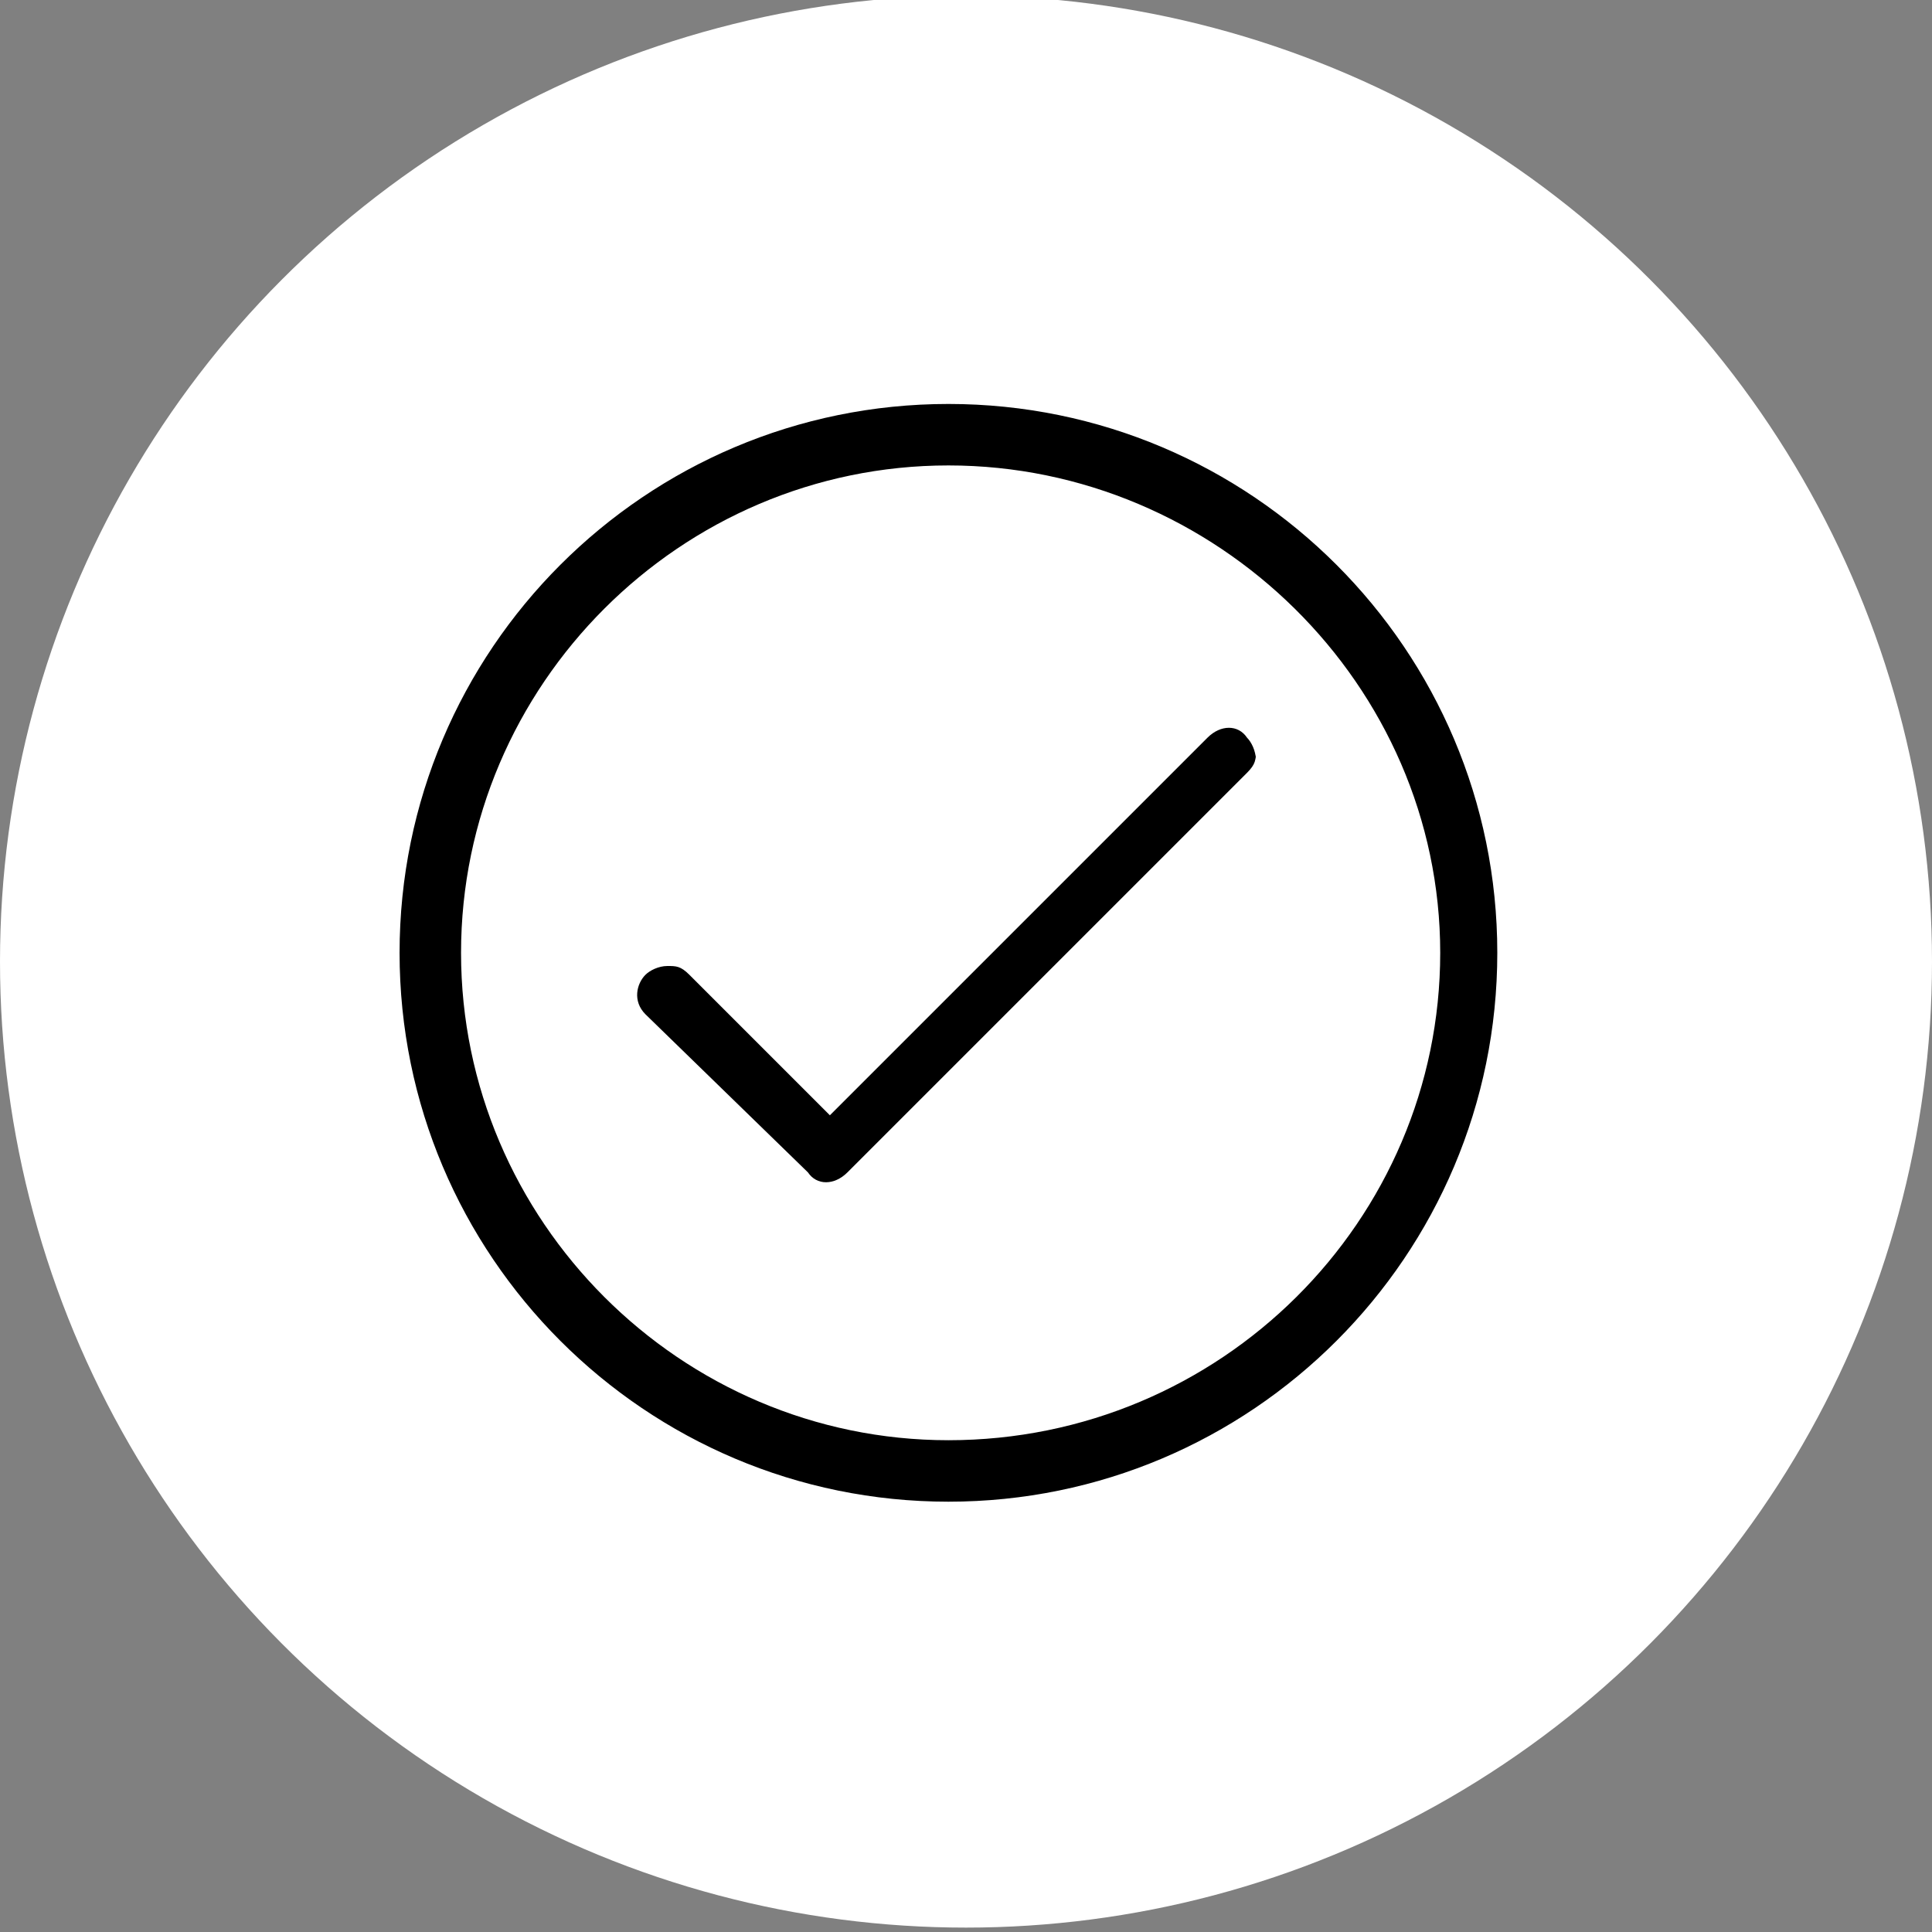
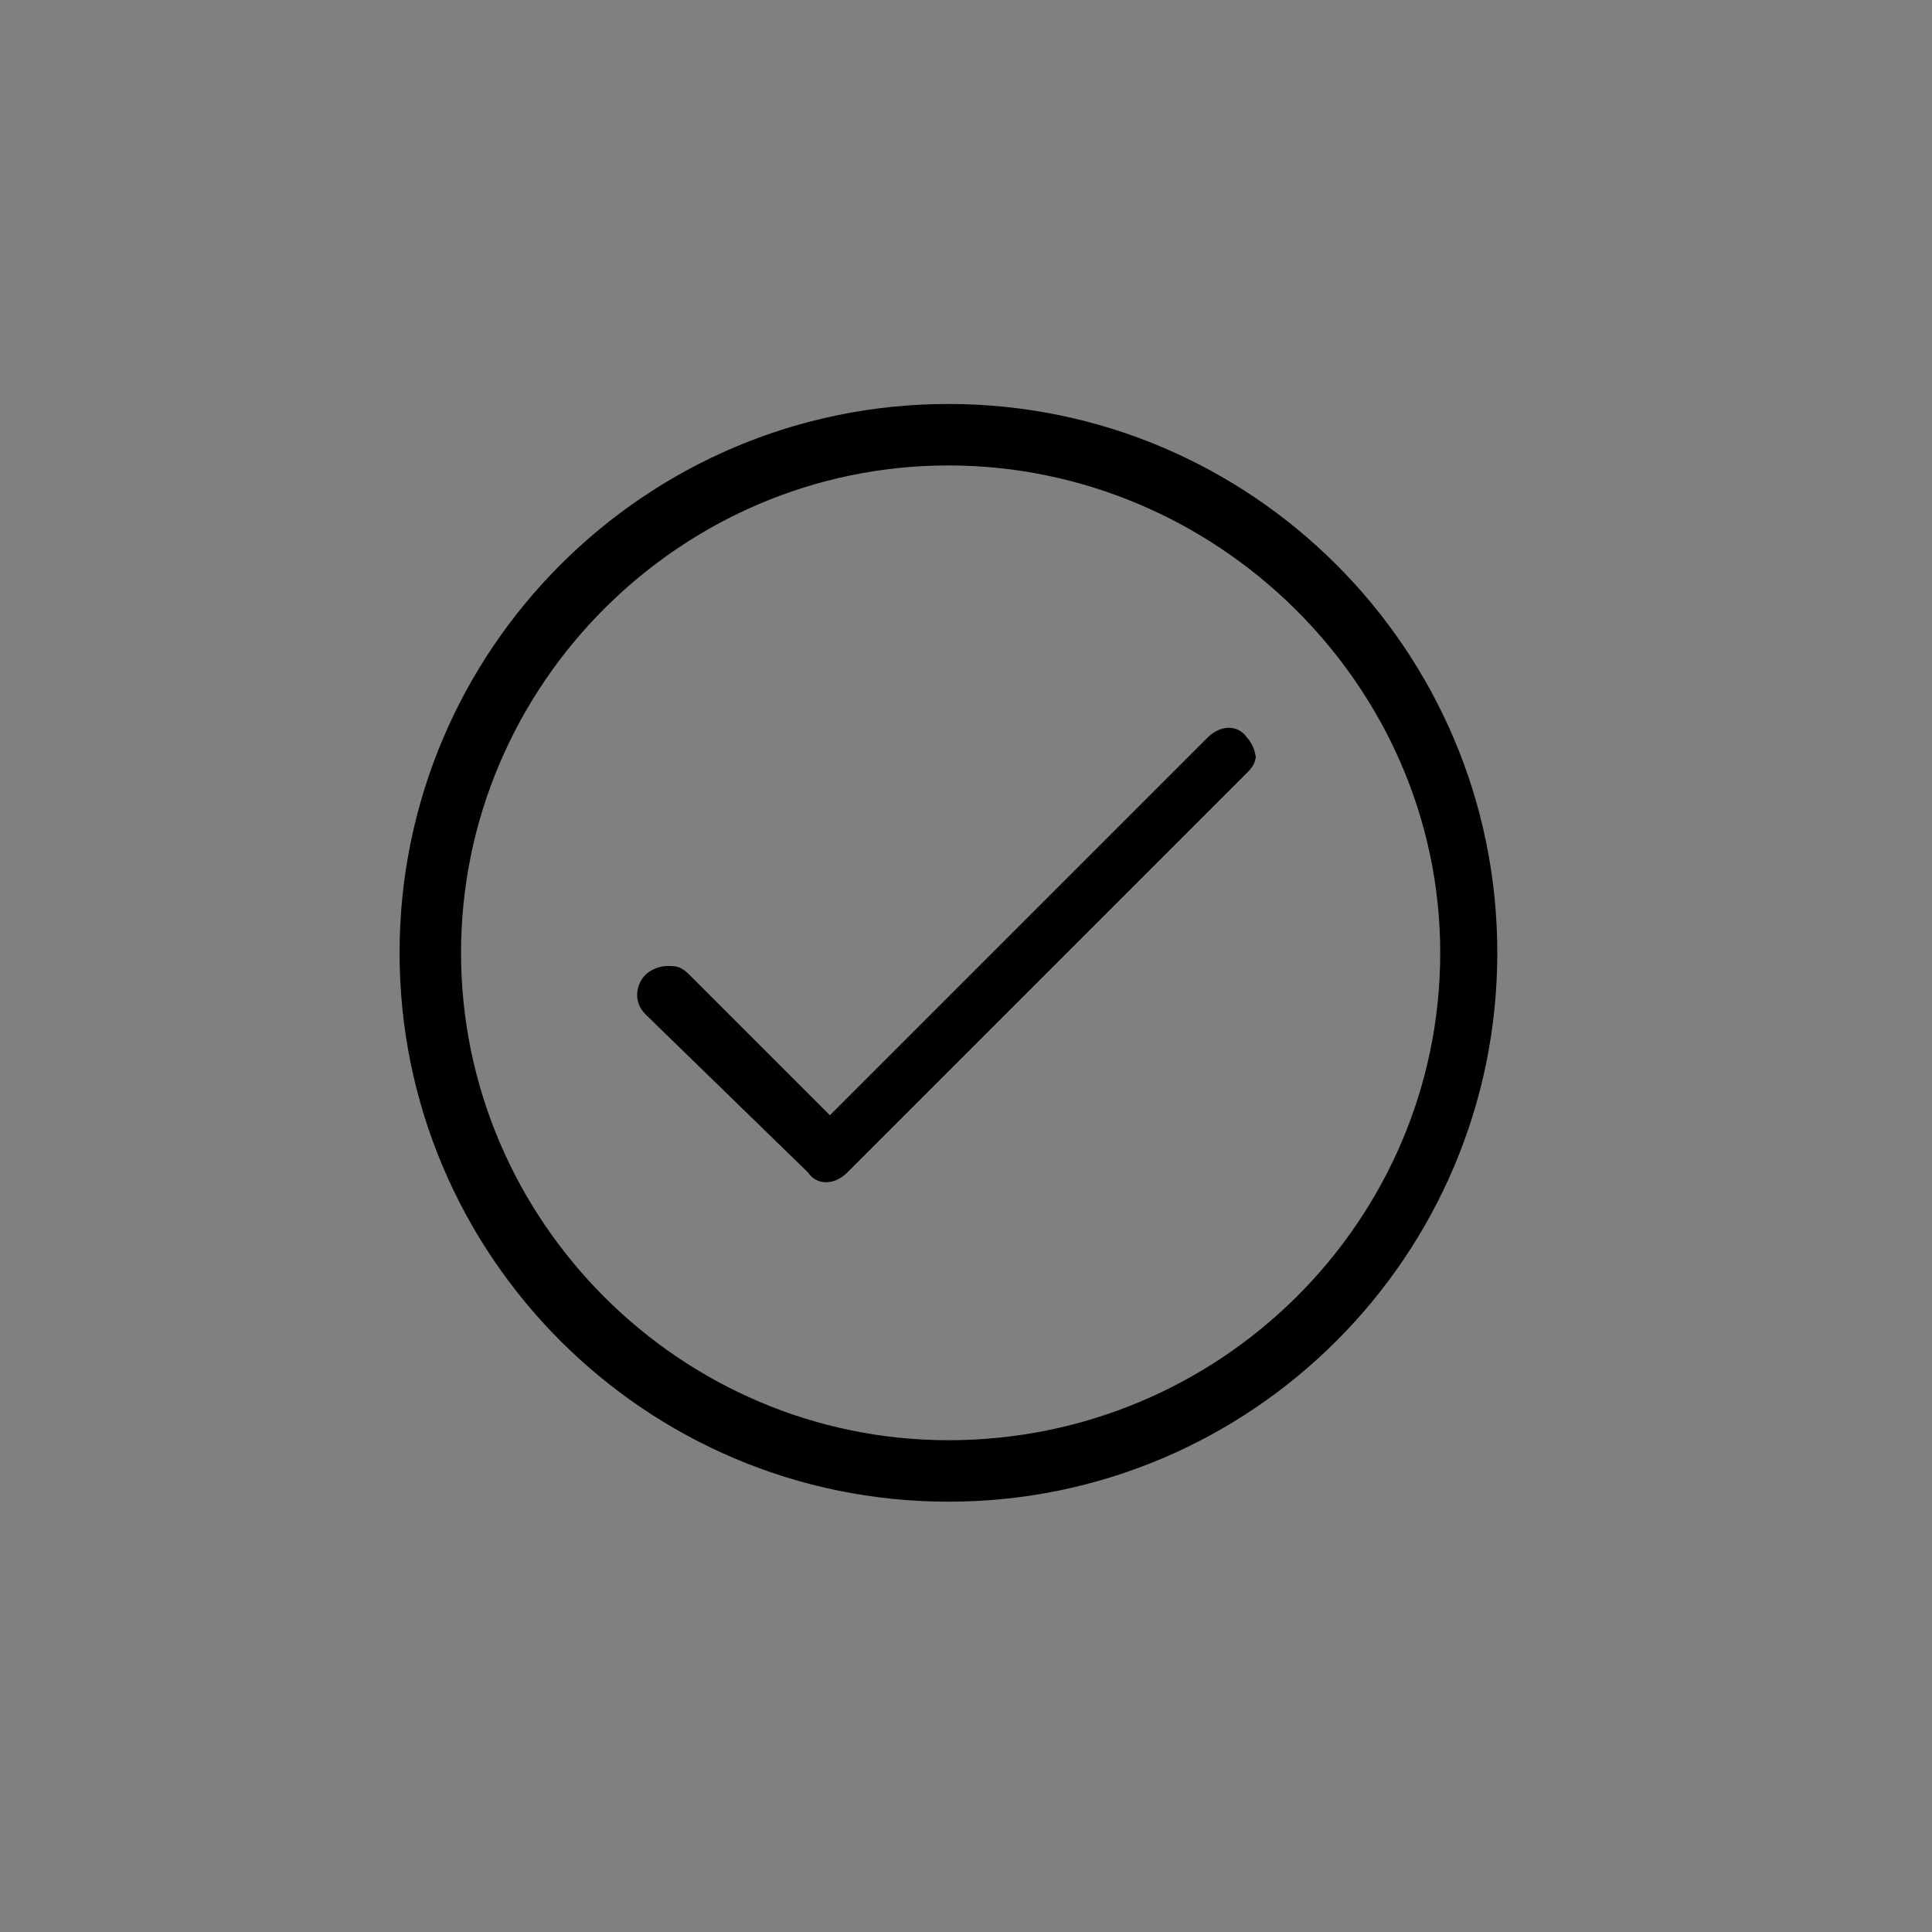
<svg xmlns="http://www.w3.org/2000/svg" id="Layer_1" version="1.1" viewBox="0 0 44 44">
  <rect x="0" y="0" width="44" height="44" fill="#808080" stroke="none" />
  <defs>
    <style>
      .st0 {
        fill: #fff;
      }
    </style>
  </defs>
-   <circle class="st0" cx="22" cy="21.9" r="22" />
  <path d="M21.6,9.2c-6.9,0-12.5,5.6-12.5,12.5s5.6,12.5,12.5,12.5,12.5-5.6,12.5-12.5-5.6-12.5-12.5-12.5ZM21.6,32.8c-6.1,0-11.1-5-11.1-11.1s5-11.1,11.1-11.1,11.2,5,11.2,11.1-5,11.1-11.2,11.1Z" />
  <path d="M28.6,17.1c0,.2,0,.3-.2.5l-9.1,9.1c-.3.3-.7.3-.9,0l-3.7-3.6c-.3-.3-.2-.7,0-.9.1-.1.3-.2.5-.2h0c.2,0,.3,0,.5.2l3.2,3.2,8.6-8.6c.3-.3.7-.3.9,0,.1.1.2.3.2.5v-.2Z" />
</svg>